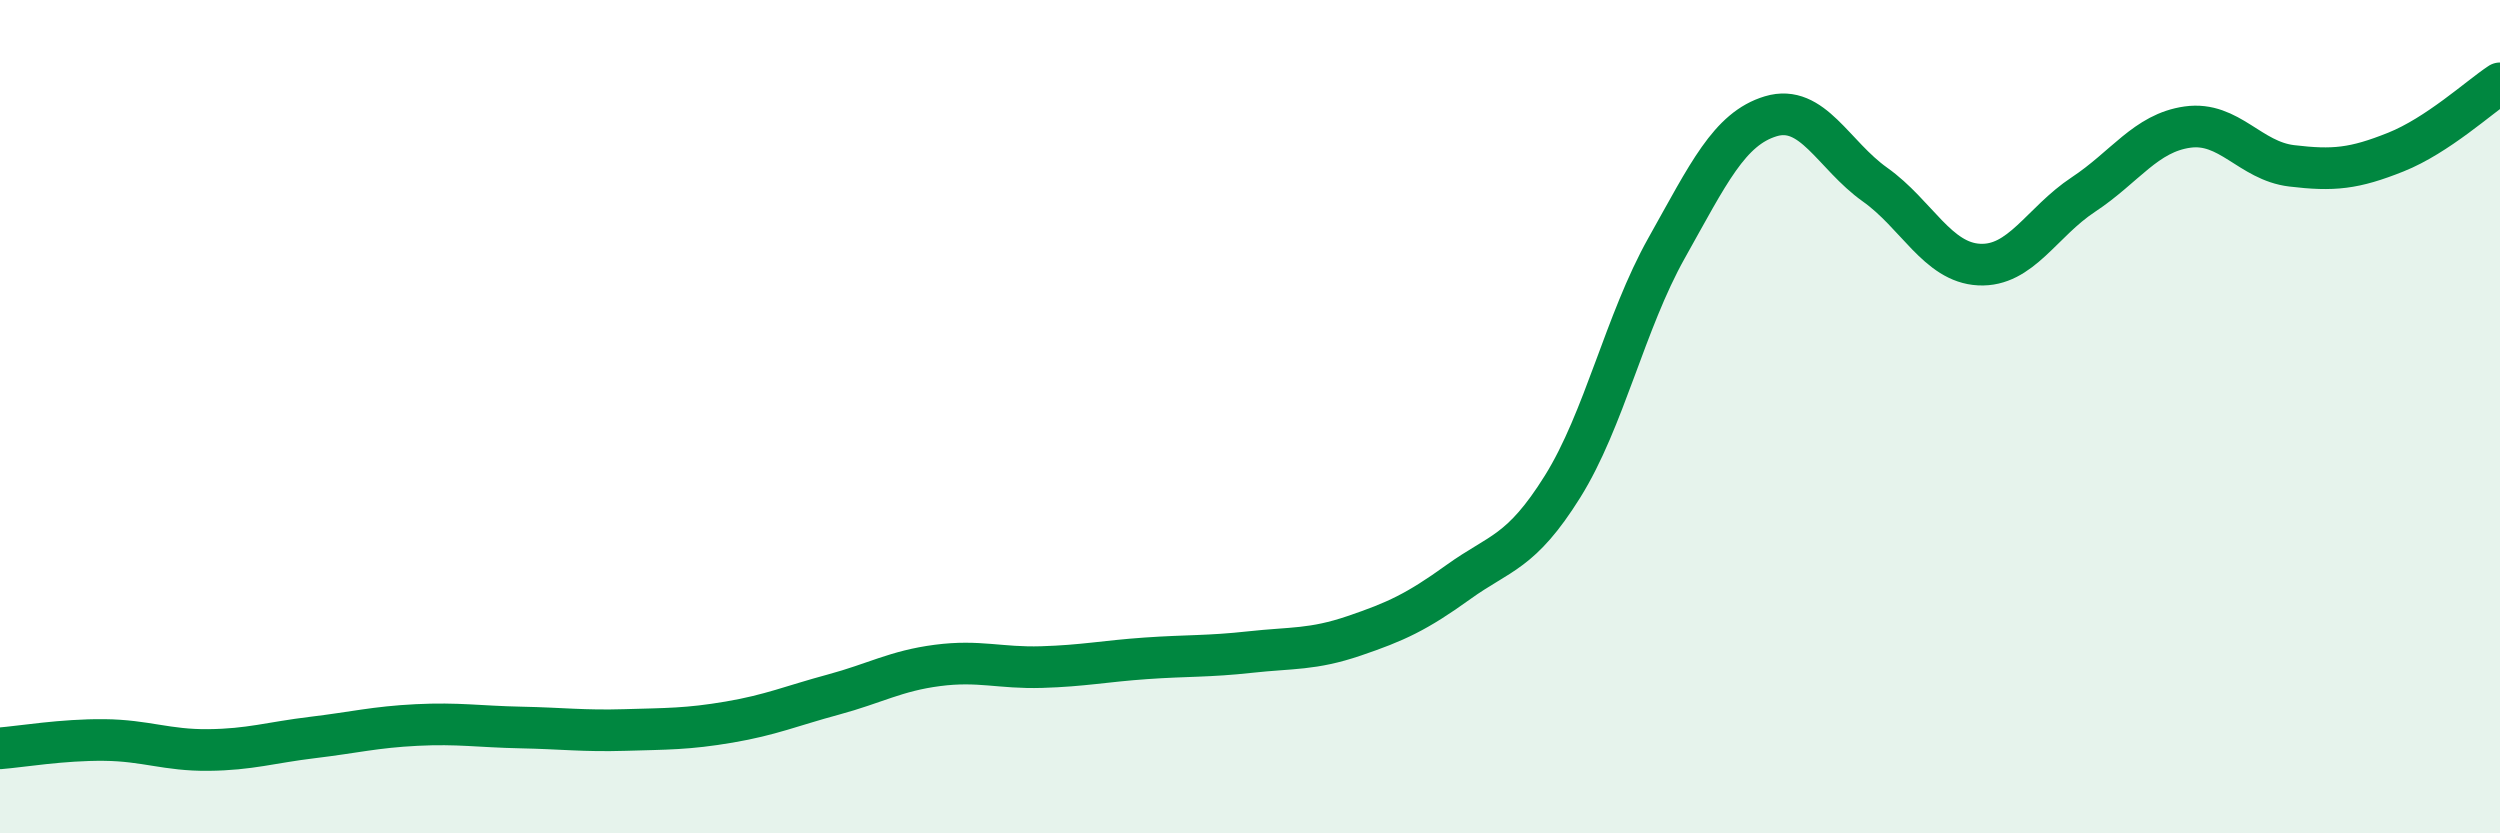
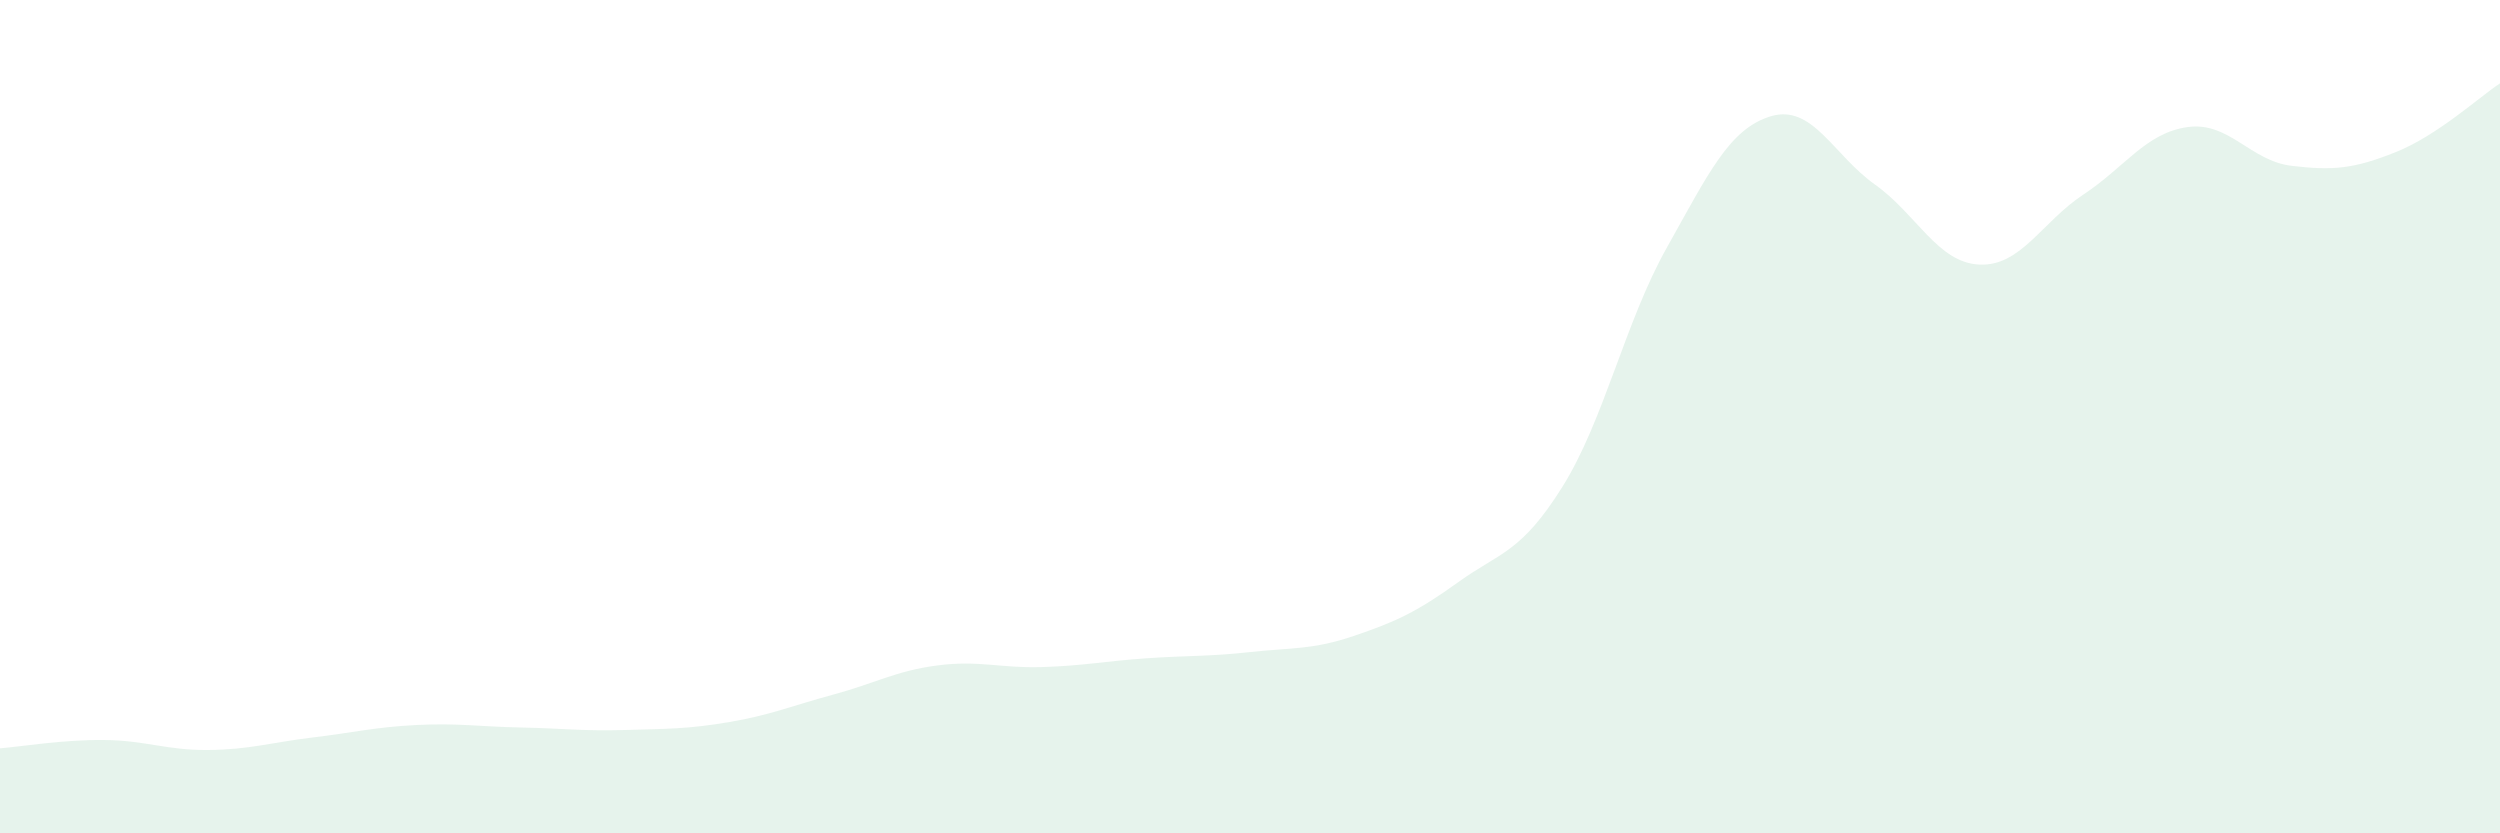
<svg xmlns="http://www.w3.org/2000/svg" width="60" height="20" viewBox="0 0 60 20">
  <path d="M 0,17.96 C 0.5,17.92 1.5,17.75 2.5,17.76 C 3.5,17.77 4,18.01 5,18 C 6,17.99 6.5,17.82 7.5,17.7 C 8.5,17.58 9,17.45 10,17.4 C 11,17.35 11.5,17.44 12.5,17.46 C 13.5,17.48 14,17.55 15,17.52 C 16,17.49 16.5,17.5 17.5,17.33 C 18.5,17.16 19,16.94 20,16.67 C 21,16.4 21.5,16.1 22.5,15.97 C 23.5,15.84 24,16.04 25,16.01 C 26,15.98 26.5,15.87 27.5,15.8 C 28.5,15.73 29,15.76 30,15.65 C 31,15.54 31.5,15.6 32.5,15.26 C 33.5,14.92 34,14.69 35,13.97 C 36,13.25 36.5,13.28 37.5,11.68 C 38.5,10.08 39,7.73 40,5.95 C 41,4.17 41.5,3.09 42.5,2.79 C 43.5,2.49 44,3.72 45,4.43 C 46,5.14 46.5,6.3 47.5,6.35 C 48.5,6.4 49,5.33 50,4.67 C 51,4.01 51.5,3.19 52.5,3.05 C 53.5,2.91 54,3.86 55,3.98 C 56,4.1 56.5,4.05 57.5,3.65 C 58.5,3.25 59.5,2.33 60,2L60 20L0 20Z" fill="#008740" opacity="0.1" stroke-linecap="round" stroke-linejoin="round" />
-   <path d="M 0,17.96 C 0.5,17.92 1.5,17.75 2.5,17.76 C 3.5,17.77 4,18.01 5,18 C 6,17.99 6.5,17.82 7.5,17.7 C 8.5,17.58 9,17.45 10,17.4 C 11,17.35 11.5,17.44 12.5,17.46 C 13.5,17.48 14,17.55 15,17.52 C 16,17.49 16.5,17.5 17.5,17.33 C 18.5,17.16 19,16.94 20,16.67 C 21,16.4 21.5,16.1 22.5,15.97 C 23.5,15.84 24,16.04 25,16.01 C 26,15.98 26.5,15.87 27.5,15.8 C 28.5,15.73 29,15.76 30,15.65 C 31,15.54 31.5,15.6 32.5,15.26 C 33.5,14.92 34,14.69 35,13.97 C 36,13.25 36.5,13.28 37.5,11.68 C 38.5,10.08 39,7.73 40,5.95 C 41,4.17 41.5,3.09 42.5,2.79 C 43.5,2.49 44,3.72 45,4.43 C 46,5.14 46.5,6.3 47.5,6.35 C 48.5,6.4 49,5.33 50,4.67 C 51,4.01 51.5,3.19 52.5,3.05 C 53.5,2.91 54,3.86 55,3.98 C 56,4.1 56.5,4.05 57.5,3.65 C 58.5,3.25 59.5,2.33 60,2" stroke="#008740" stroke-width="1" fill="none" stroke-linecap="round" stroke-linejoin="round" />
</svg>